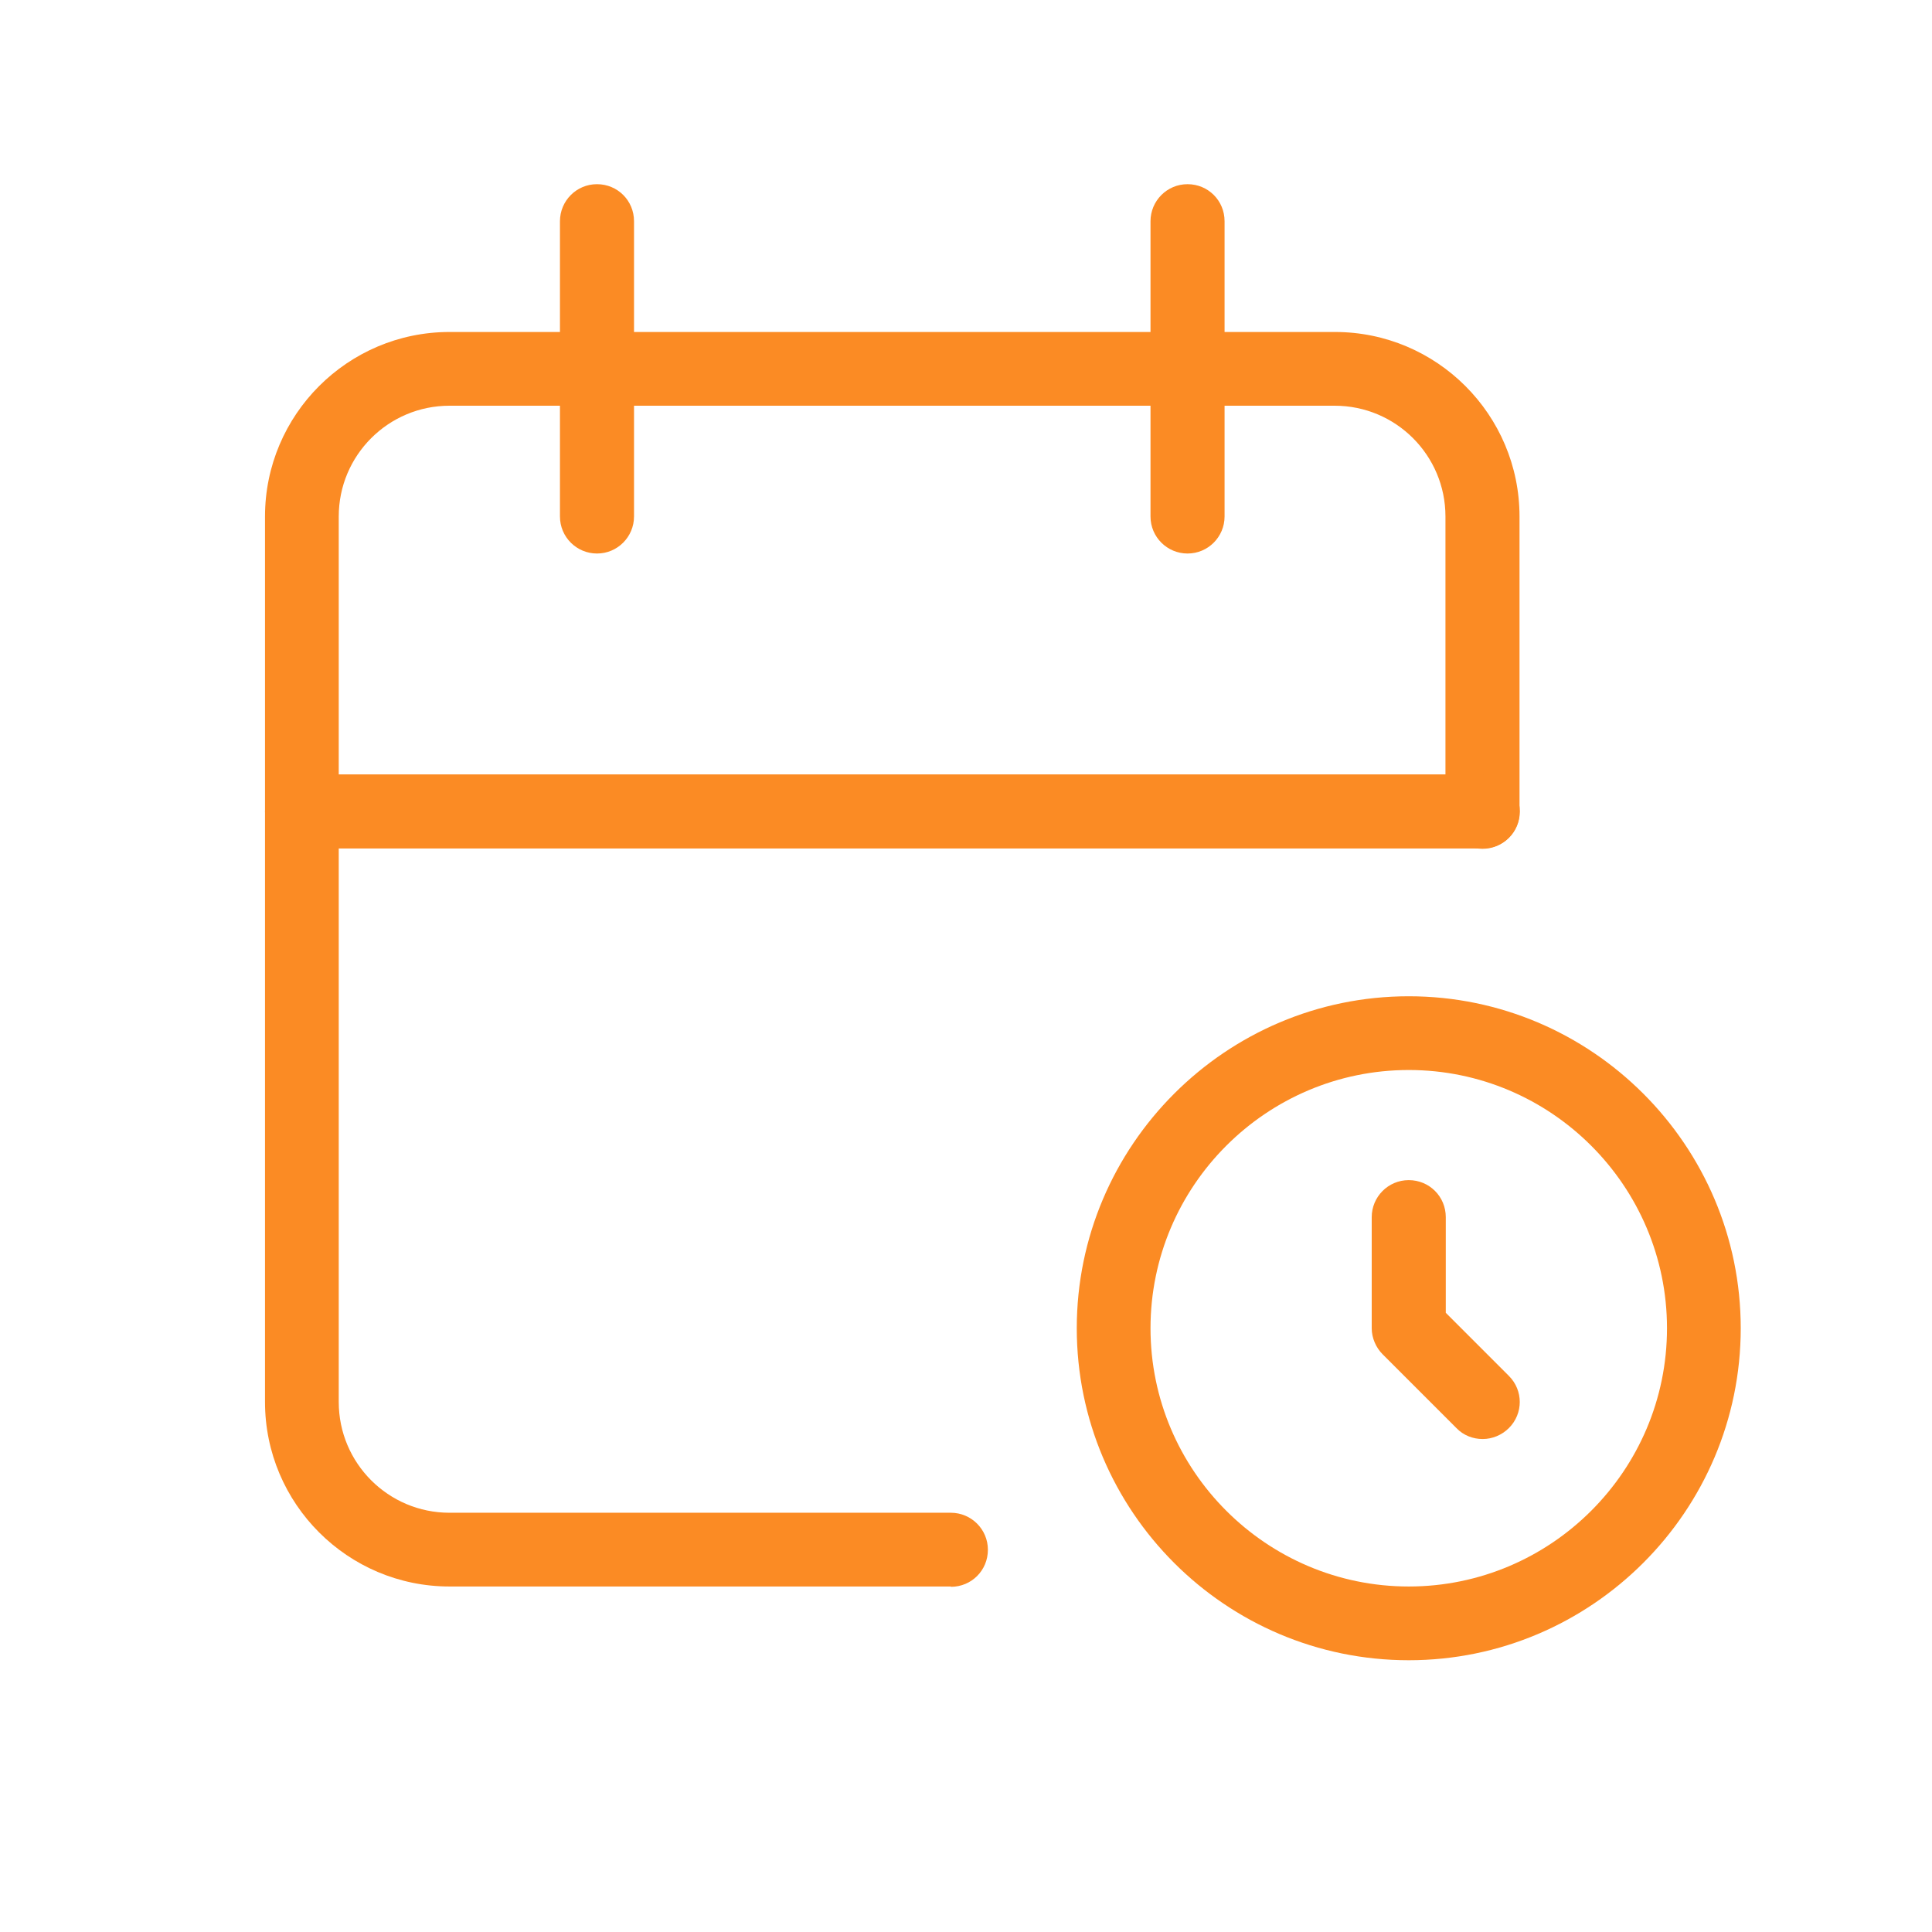
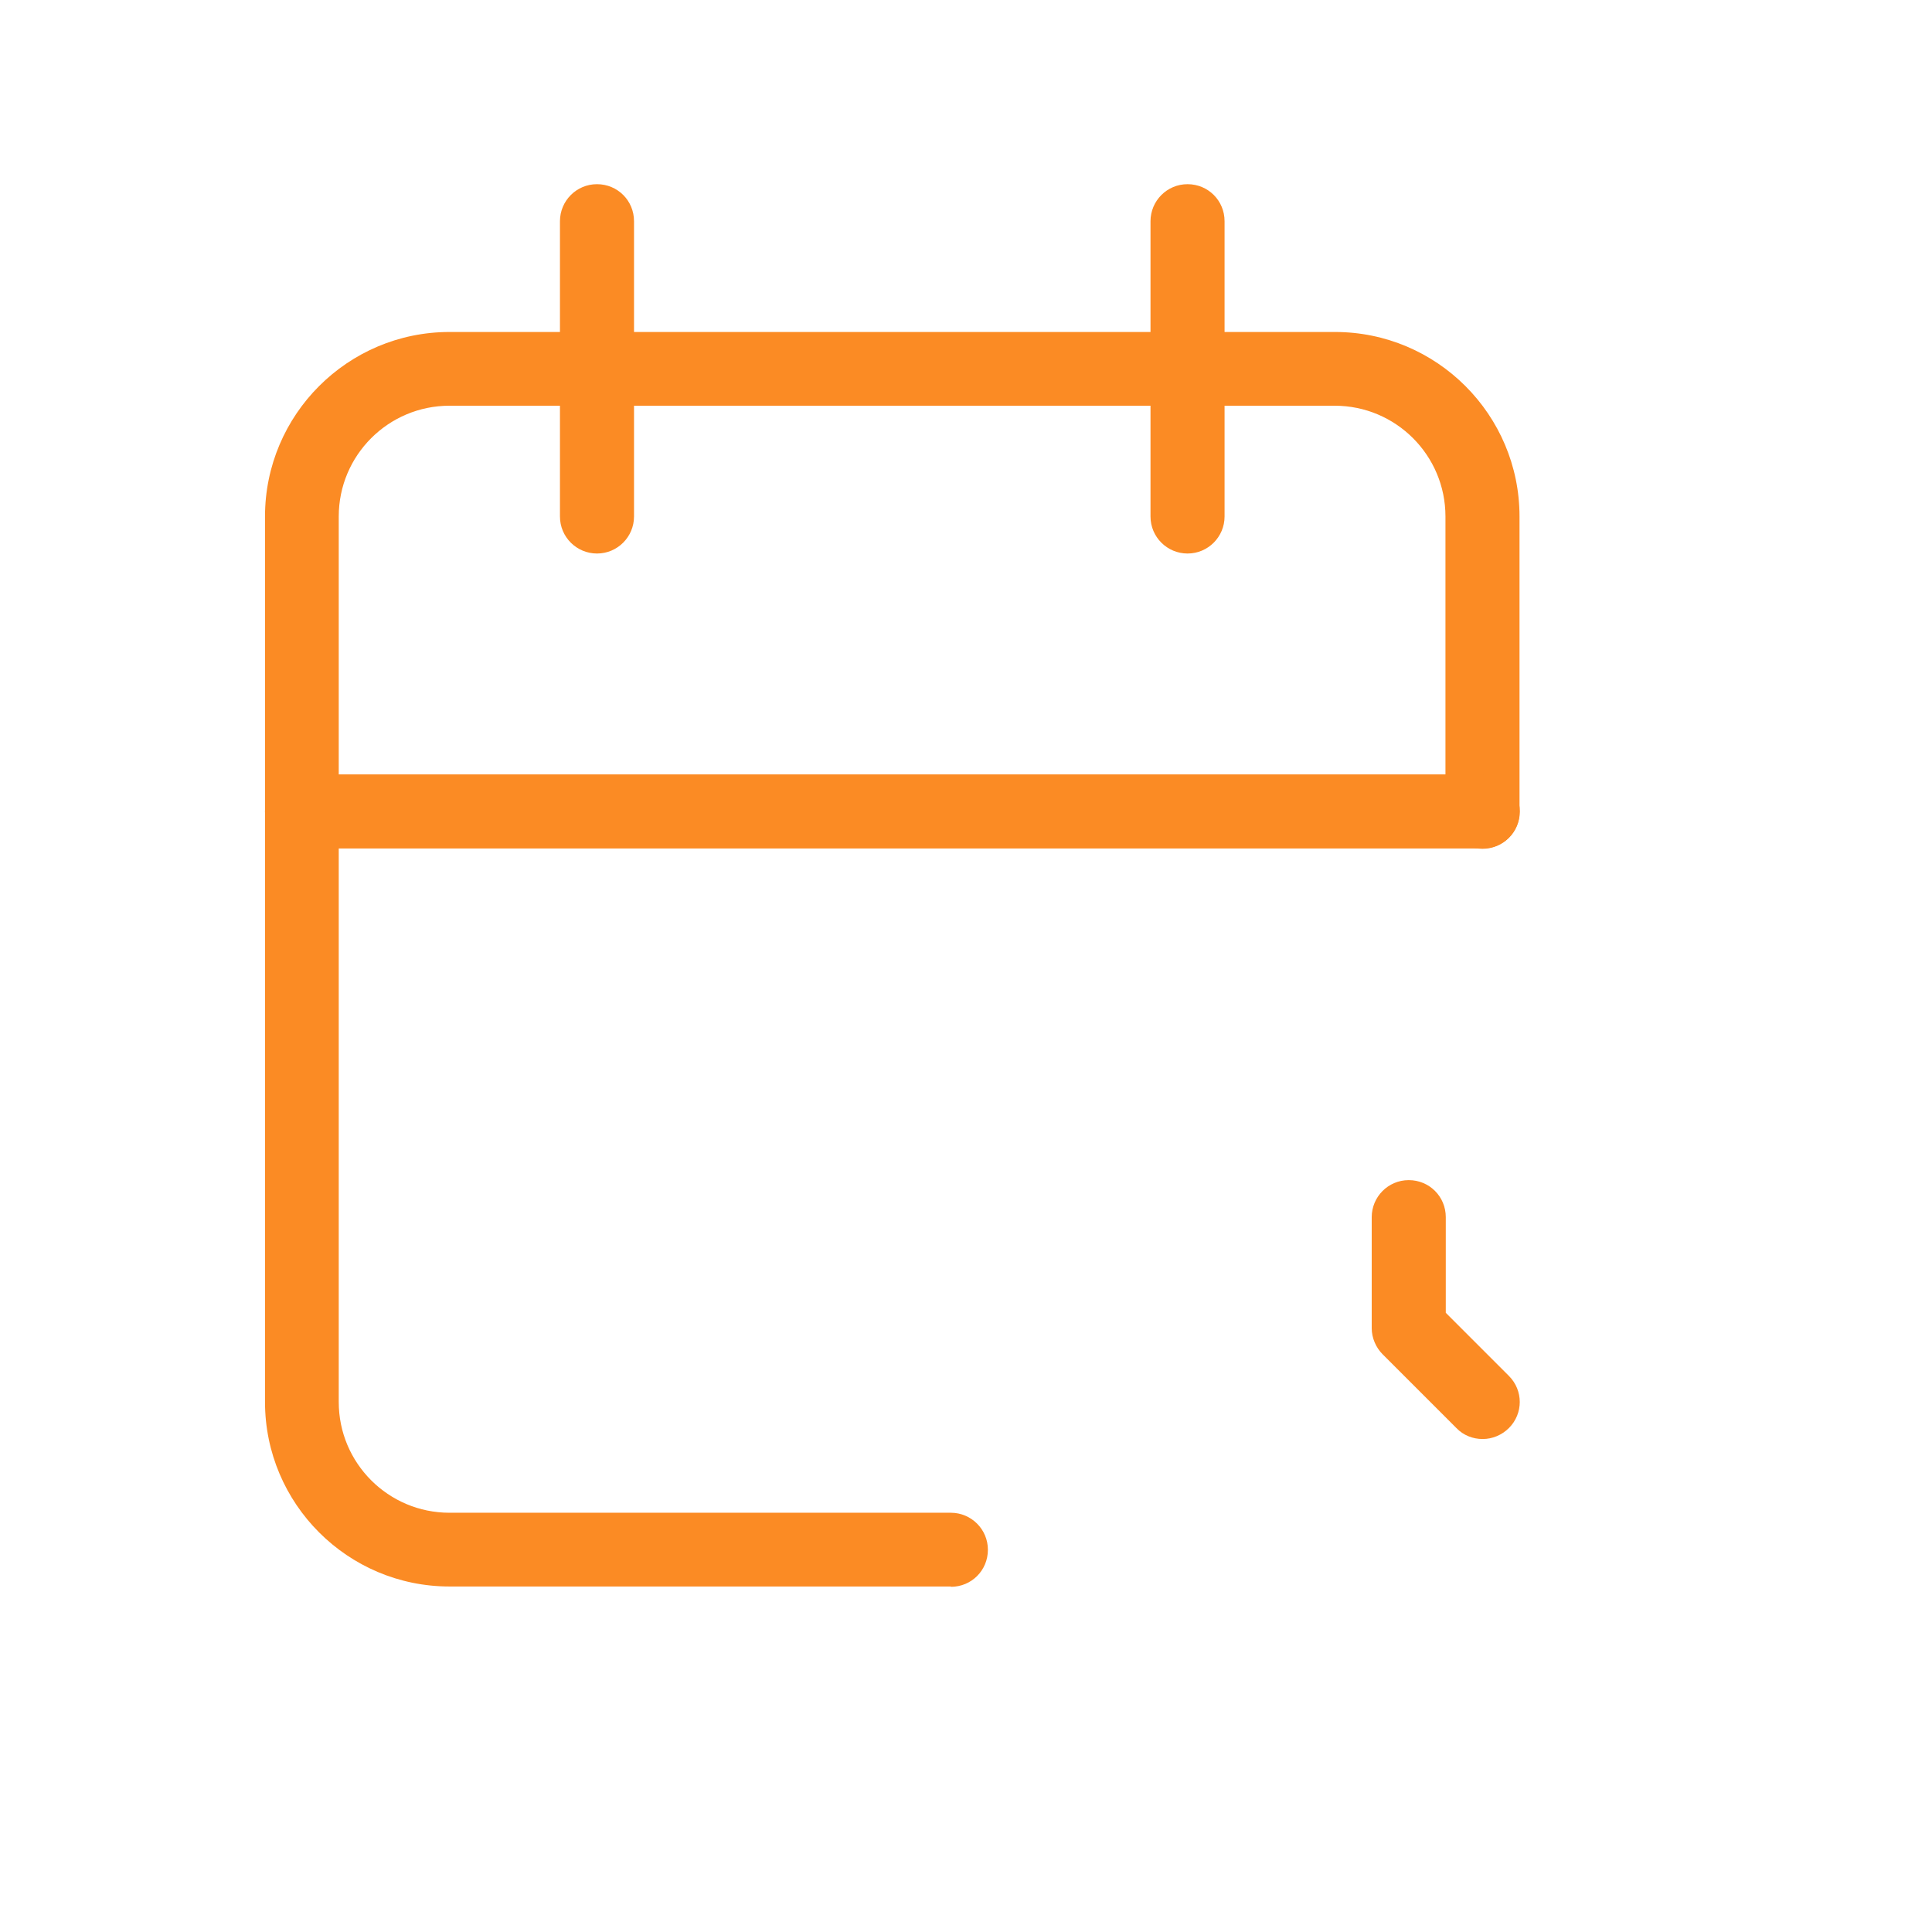
<svg xmlns="http://www.w3.org/2000/svg" id="Layer_1" data-name="Layer 1" viewBox="0 0 60 60">
  <defs>
    <style>
      .cls-1 {
        fill: none;
      }

      .cls-1, .cls-2 {
        stroke-width: 0px;
      }

      .cls-2 {
        fill: #fb8b24;
      }
    </style>
  </defs>
-   <path class="cls-1" d="m2.5,0h55v55H2.5V0Z" />
  <path class="cls-2" d="m29.53,49.27h-15.57c-3.16,0-5.73-2.57-5.73-5.73v-27.5c0-3.16,2.57-5.73,5.73-5.73h27.5c3.16,0,5.73,2.57,5.73,5.73v9.17c0,.63-.51,1.15-1.15,1.15s-1.15-.51-1.15-1.15v-9.17c0-1.9-1.54-3.44-3.44-3.44H13.96c-1.9,0-3.44,1.54-3.44,3.44v27.5c0,1.9,1.54,3.44,3.44,3.44h15.57c.63,0,1.15.51,1.15,1.15s-.51,1.15-1.15,1.15Z" />
-   <path class="cls-2" d="m43.75,51.56c-5.69,0-10.31-4.63-10.31-10.31s4.63-10.31,10.31-10.31,10.31,4.63,10.31,10.31-4.63,10.31-10.31,10.31Zm0-18.33c-4.42,0-8.02,3.6-8.02,8.02s3.6,8.02,8.02,8.02,8.02-3.6,8.02-8.02-3.6-8.02-8.02-8.02Z" />
  <path class="cls-2" d="m36.88,17.19c-.63,0-1.15-.51-1.15-1.15V6.87c0-.63.51-1.15,1.15-1.15s1.15.51,1.15,1.15v9.17c0,.63-.51,1.15-1.15,1.15Z" />
  <path class="cls-2" d="m18.54,17.19c-.63,0-1.15-.51-1.15-1.15V6.87c0-.63.51-1.15,1.15-1.15s1.15.51,1.15,1.15v9.17c0,.63-.51,1.15-1.15,1.15Z" />
  <path class="cls-2" d="m46.04,26.35H9.38c-.63,0-1.15-.51-1.15-1.15s.51-1.15,1.15-1.15h36.67c.63,0,1.15.51,1.15,1.15s-.51,1.15-1.15,1.15Z" />
  <path class="cls-2" d="m46.04,44.69c-.29,0-.59-.11-.81-.34l-2.29-2.29c-.21-.21-.34-.51-.34-.81v-3.45c0-.63.51-1.15,1.15-1.15s1.15.51,1.15,1.15v2.97l1.96,1.96c.45.45.45,1.17,0,1.62-.22.22-.52.34-.81.34Z" />
</svg>